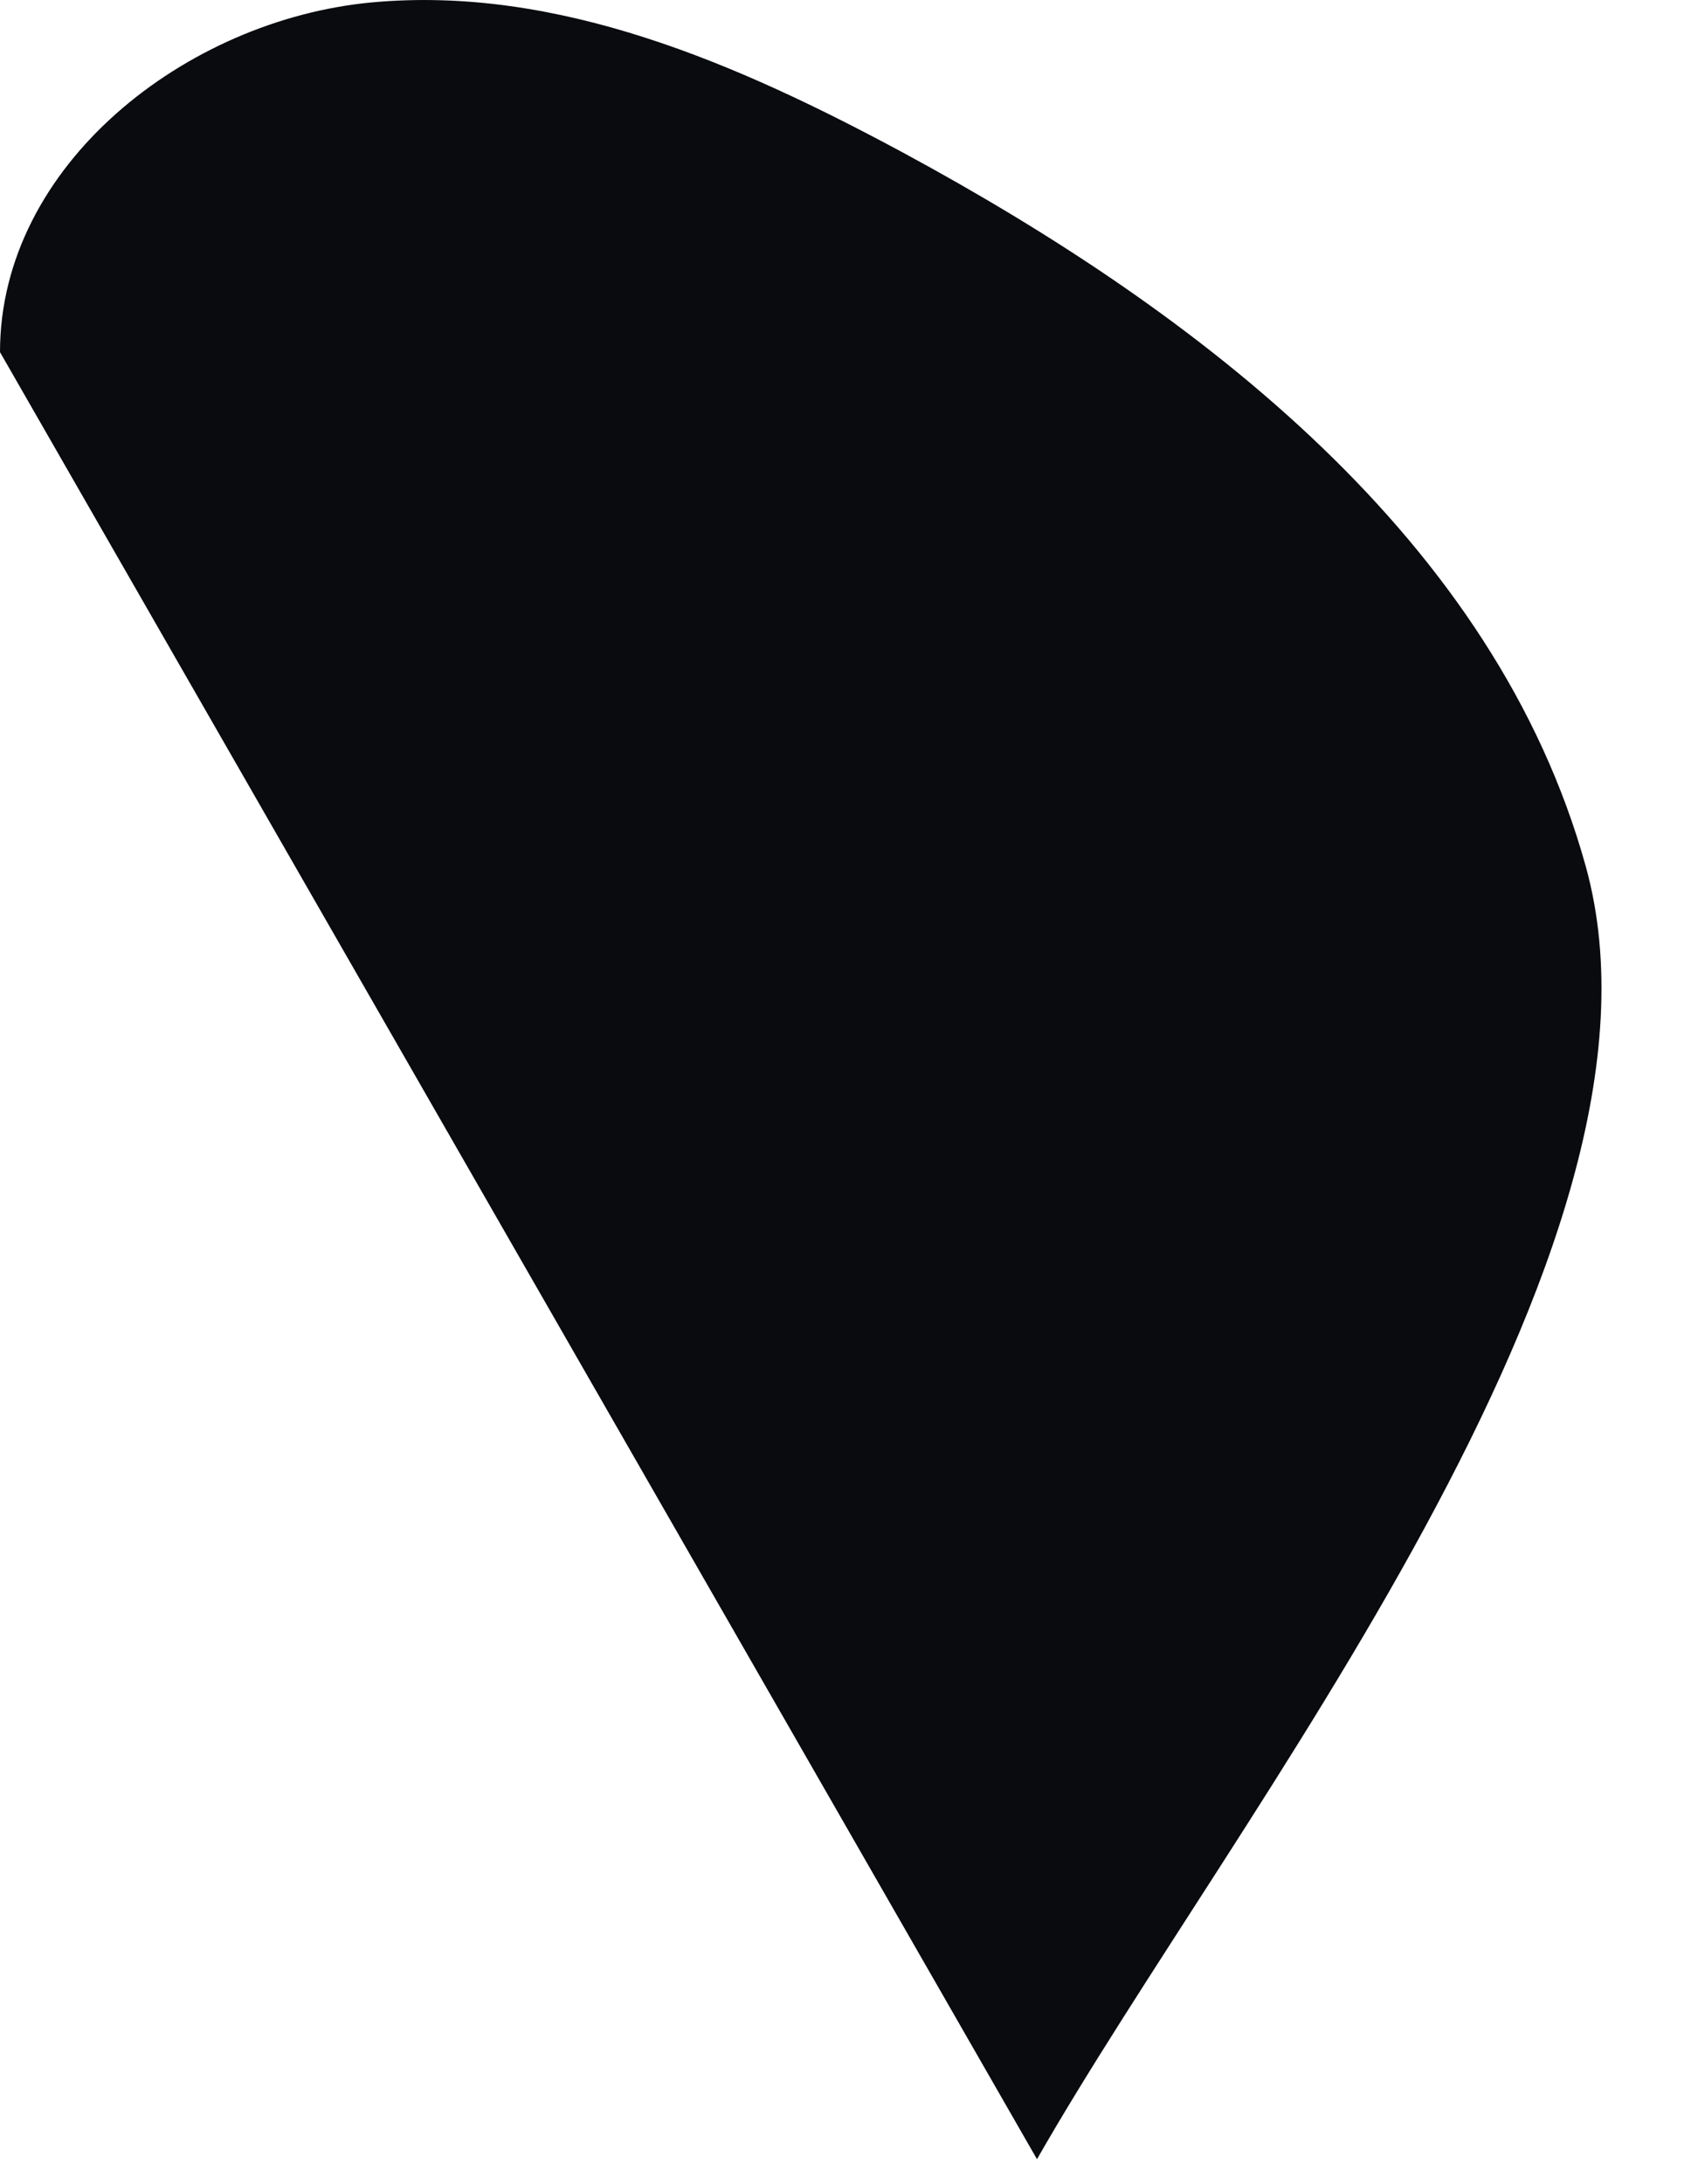
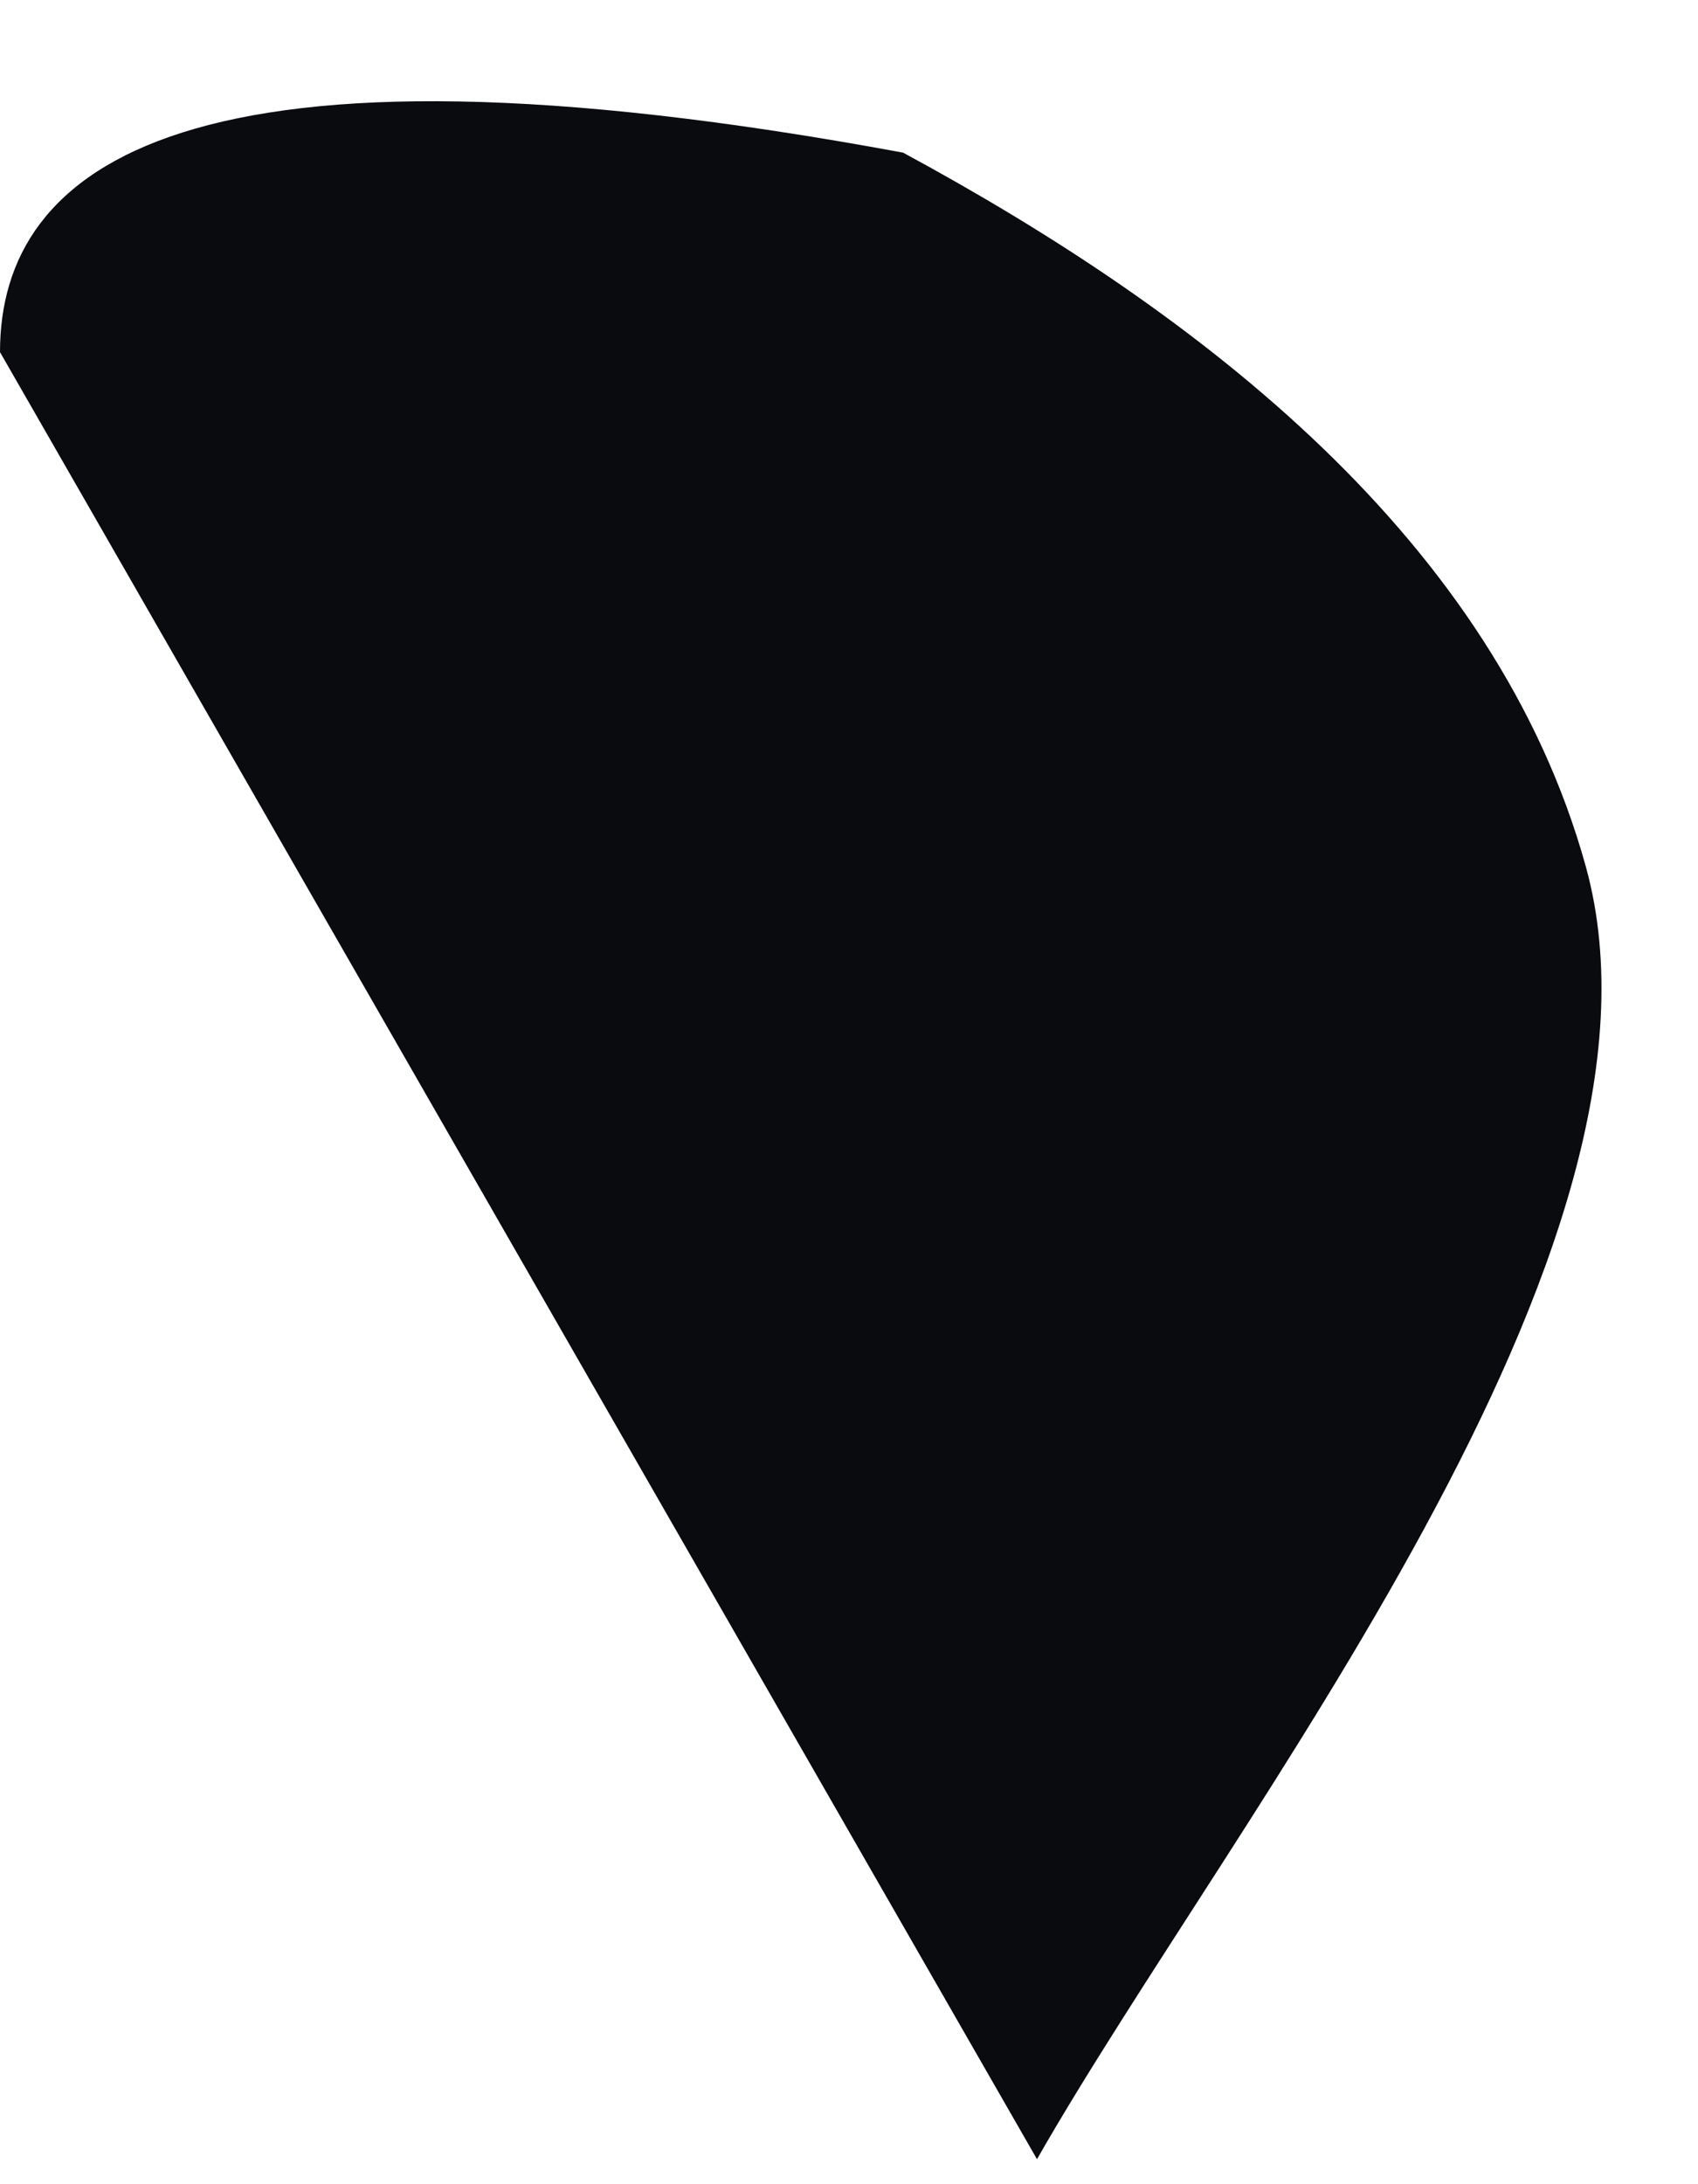
<svg xmlns="http://www.w3.org/2000/svg" fill="none" height="100%" overflow="visible" preserveAspectRatio="none" style="display: block;" viewBox="0 0 14 18" width="100%">
-   <path d="M13.075 7.141C12.329 4.45 9.899 2.584 7.446 1.258C6.089 0.528 4.604 -0.123 3.064 0.02C1.532 0.163 0 1.361 0 2.902L8.55 17.794C10.169 14.96 13.948 10.3 13.075 7.141Z" fill="#090B0E" id="Vector" />
+   <path d="M13.075 7.141C12.329 4.45 9.899 2.584 7.446 1.258C1.532 0.163 0 1.361 0 2.902L8.55 17.794C10.169 14.96 13.948 10.3 13.075 7.141Z" fill="#090B0E" id="Vector" />
</svg>